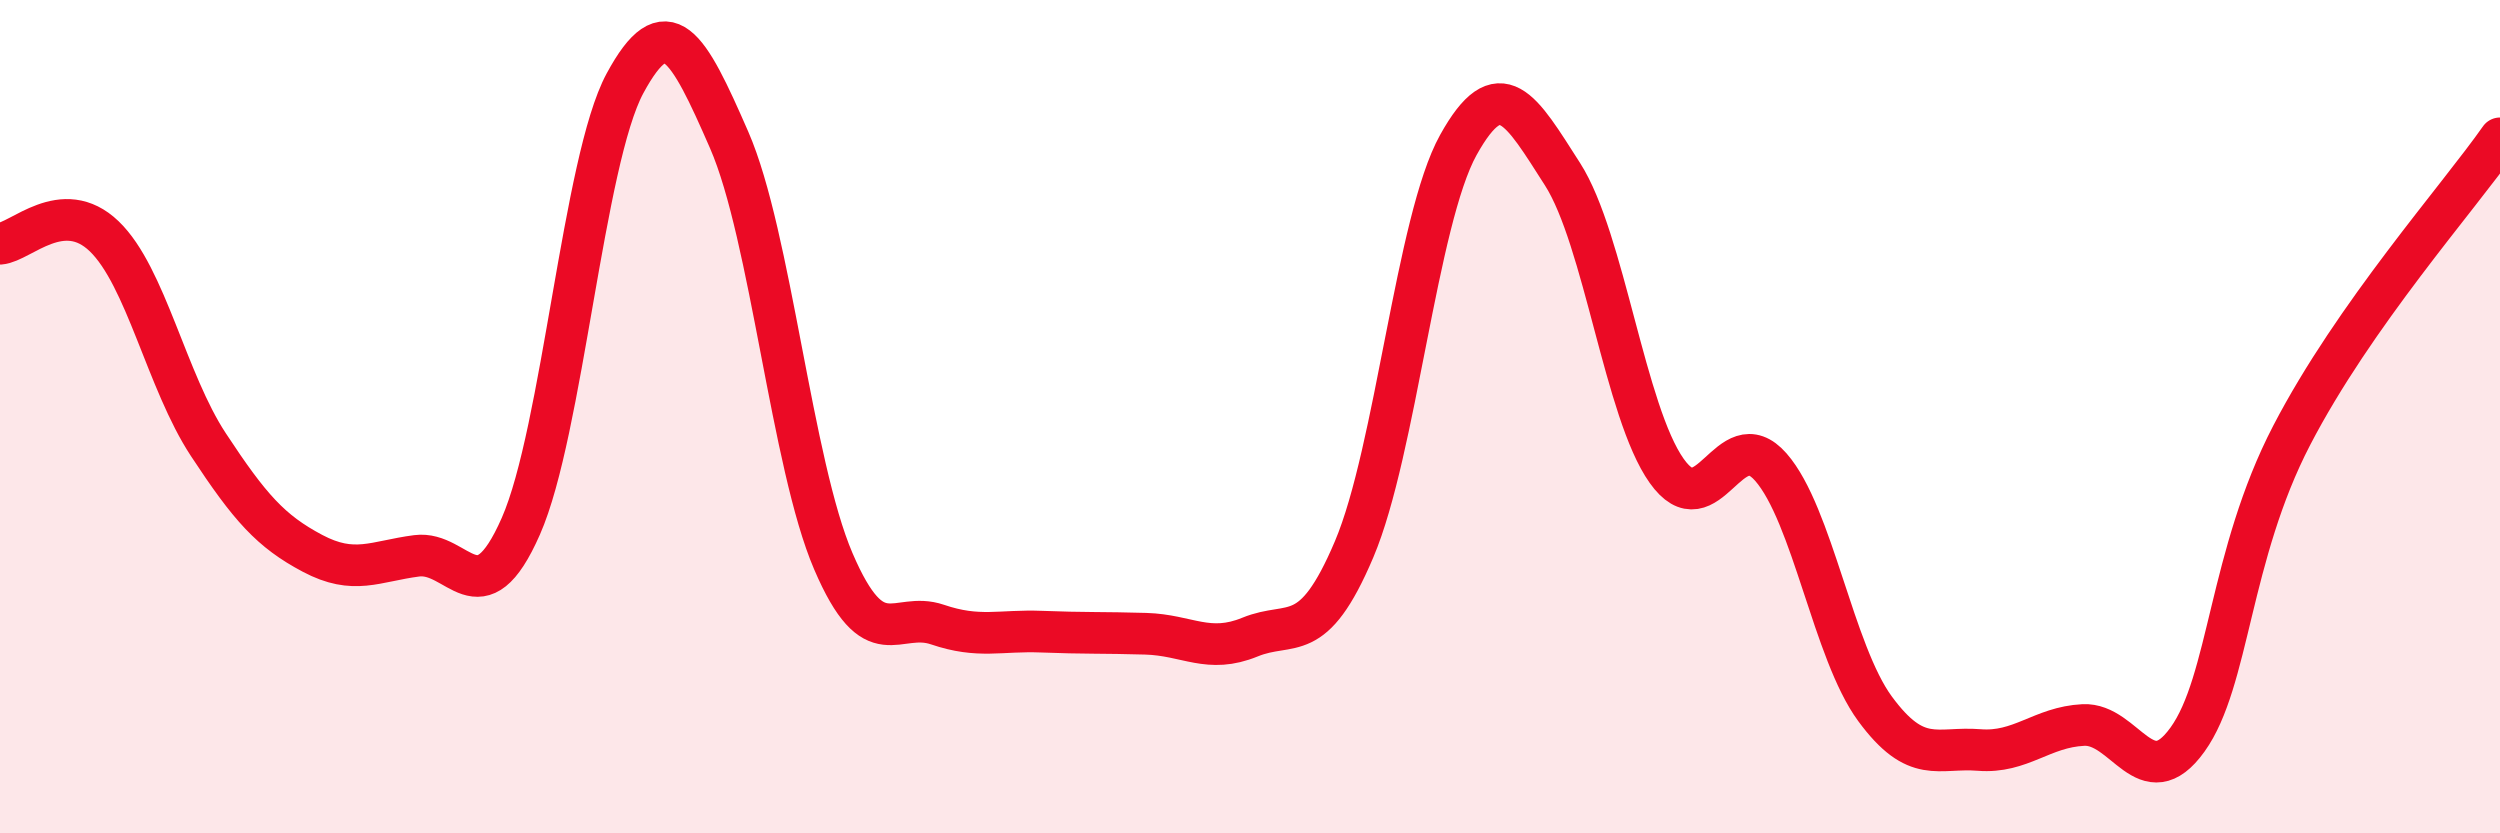
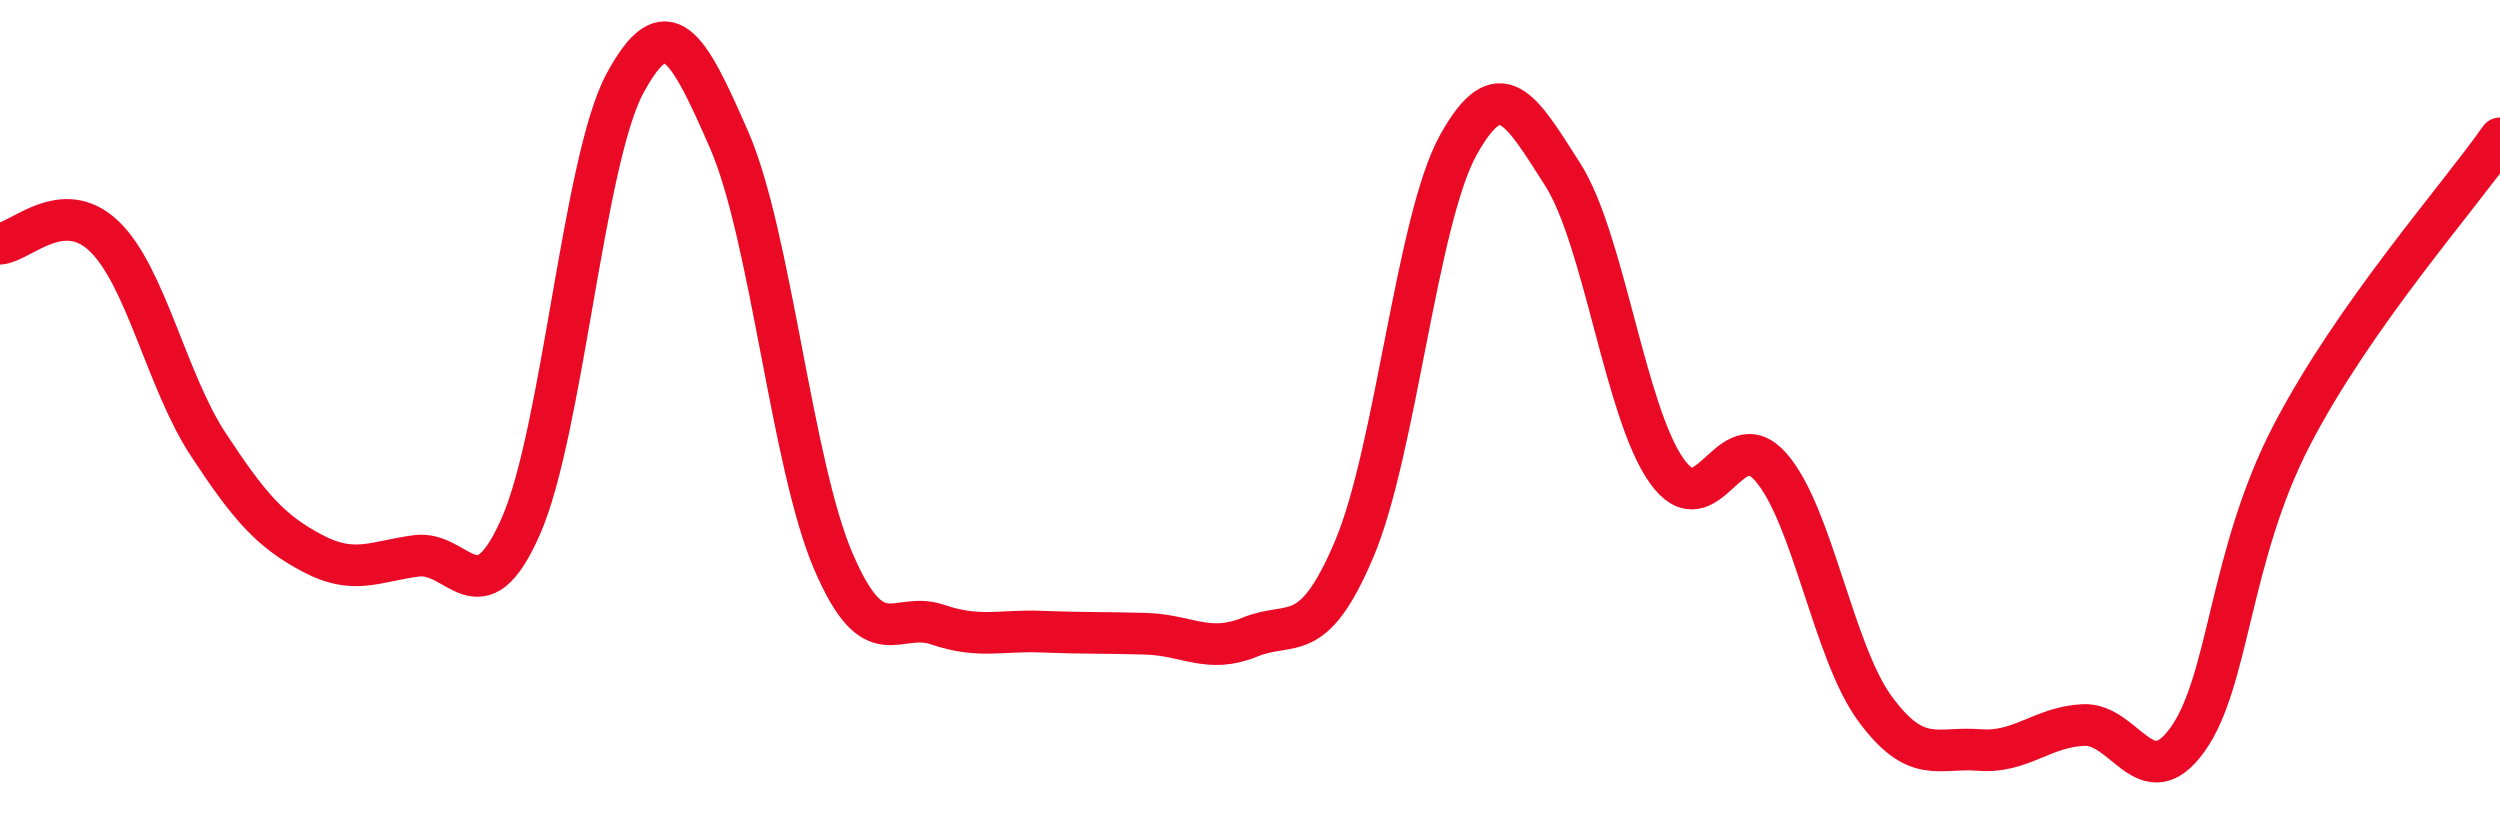
<svg xmlns="http://www.w3.org/2000/svg" width="60" height="20" viewBox="0 0 60 20">
-   <path d="M 0,5.85 C 0.5,5.81 1.5,4.71 2.5,5.67 C 3.5,6.63 4,9.15 5,10.67 C 6,12.19 6.5,12.75 7.5,13.28 C 8.5,13.81 9,13.47 10,13.34 C 11,13.21 11.5,14.9 12.5,12.63 C 13.5,10.36 14,3.85 15,2 C 16,0.15 16.5,1.07 17.5,3.36 C 18.5,5.65 19,11.14 20,13.47 C 21,15.8 21.5,14.65 22.5,14.99 C 23.5,15.33 24,15.12 25,15.16 C 26,15.2 26.5,15.18 27.5,15.21 C 28.5,15.24 29,15.7 30,15.29 C 31,14.88 31.5,15.54 32.5,13.18 C 33.5,10.82 34,5.28 35,3.48 C 36,1.68 36.5,2.62 37.5,4.18 C 38.5,5.74 39,9.89 40,11.3 C 41,12.71 41.5,10.07 42.5,11.21 C 43.5,12.35 44,15.65 45,17.01 C 46,18.37 46.5,17.92 47.5,18 C 48.5,18.08 49,17.45 50,17.4 C 51,17.35 51.5,19.14 52.5,17.75 C 53.5,16.36 53.5,13.34 55,10.45 C 56.5,7.56 59,4.75 60,3.32L60 20L0 20Z" fill="#EB0A25" opacity="0.1" stroke-linecap="round" stroke-linejoin="round" />
  <path d="M 0,5.85 C 0.5,5.81 1.5,4.71 2.5,5.67 C 3.5,6.63 4,9.15 5,10.67 C 6,12.19 6.5,12.75 7.5,13.28 C 8.5,13.81 9,13.47 10,13.34 C 11,13.21 11.5,14.9 12.5,12.63 C 13.5,10.36 14,3.85 15,2 C 16,0.15 16.5,1.07 17.5,3.36 C 18.5,5.65 19,11.14 20,13.47 C 21,15.8 21.5,14.65 22.5,14.99 C 23.5,15.33 24,15.12 25,15.16 C 26,15.2 26.5,15.18 27.5,15.21 C 28.5,15.24 29,15.7 30,15.29 C 31,14.88 31.5,15.54 32.5,13.18 C 33.5,10.82 34,5.28 35,3.48 C 36,1.68 36.5,2.62 37.5,4.18 C 38.5,5.74 39,9.89 40,11.3 C 41,12.71 41.5,10.07 42.5,11.21 C 43.5,12.35 44,15.65 45,17.01 C 46,18.37 46.5,17.92 47.5,18 C 48.5,18.08 49,17.45 50,17.4 C 51,17.35 51.5,19.14 52.5,17.75 C 53.5,16.36 53.5,13.34 55,10.45 C 56.5,7.56 59,4.75 60,3.32" stroke="#EB0A25" stroke-width="1" fill="none" stroke-linecap="round" stroke-linejoin="round" />
</svg>